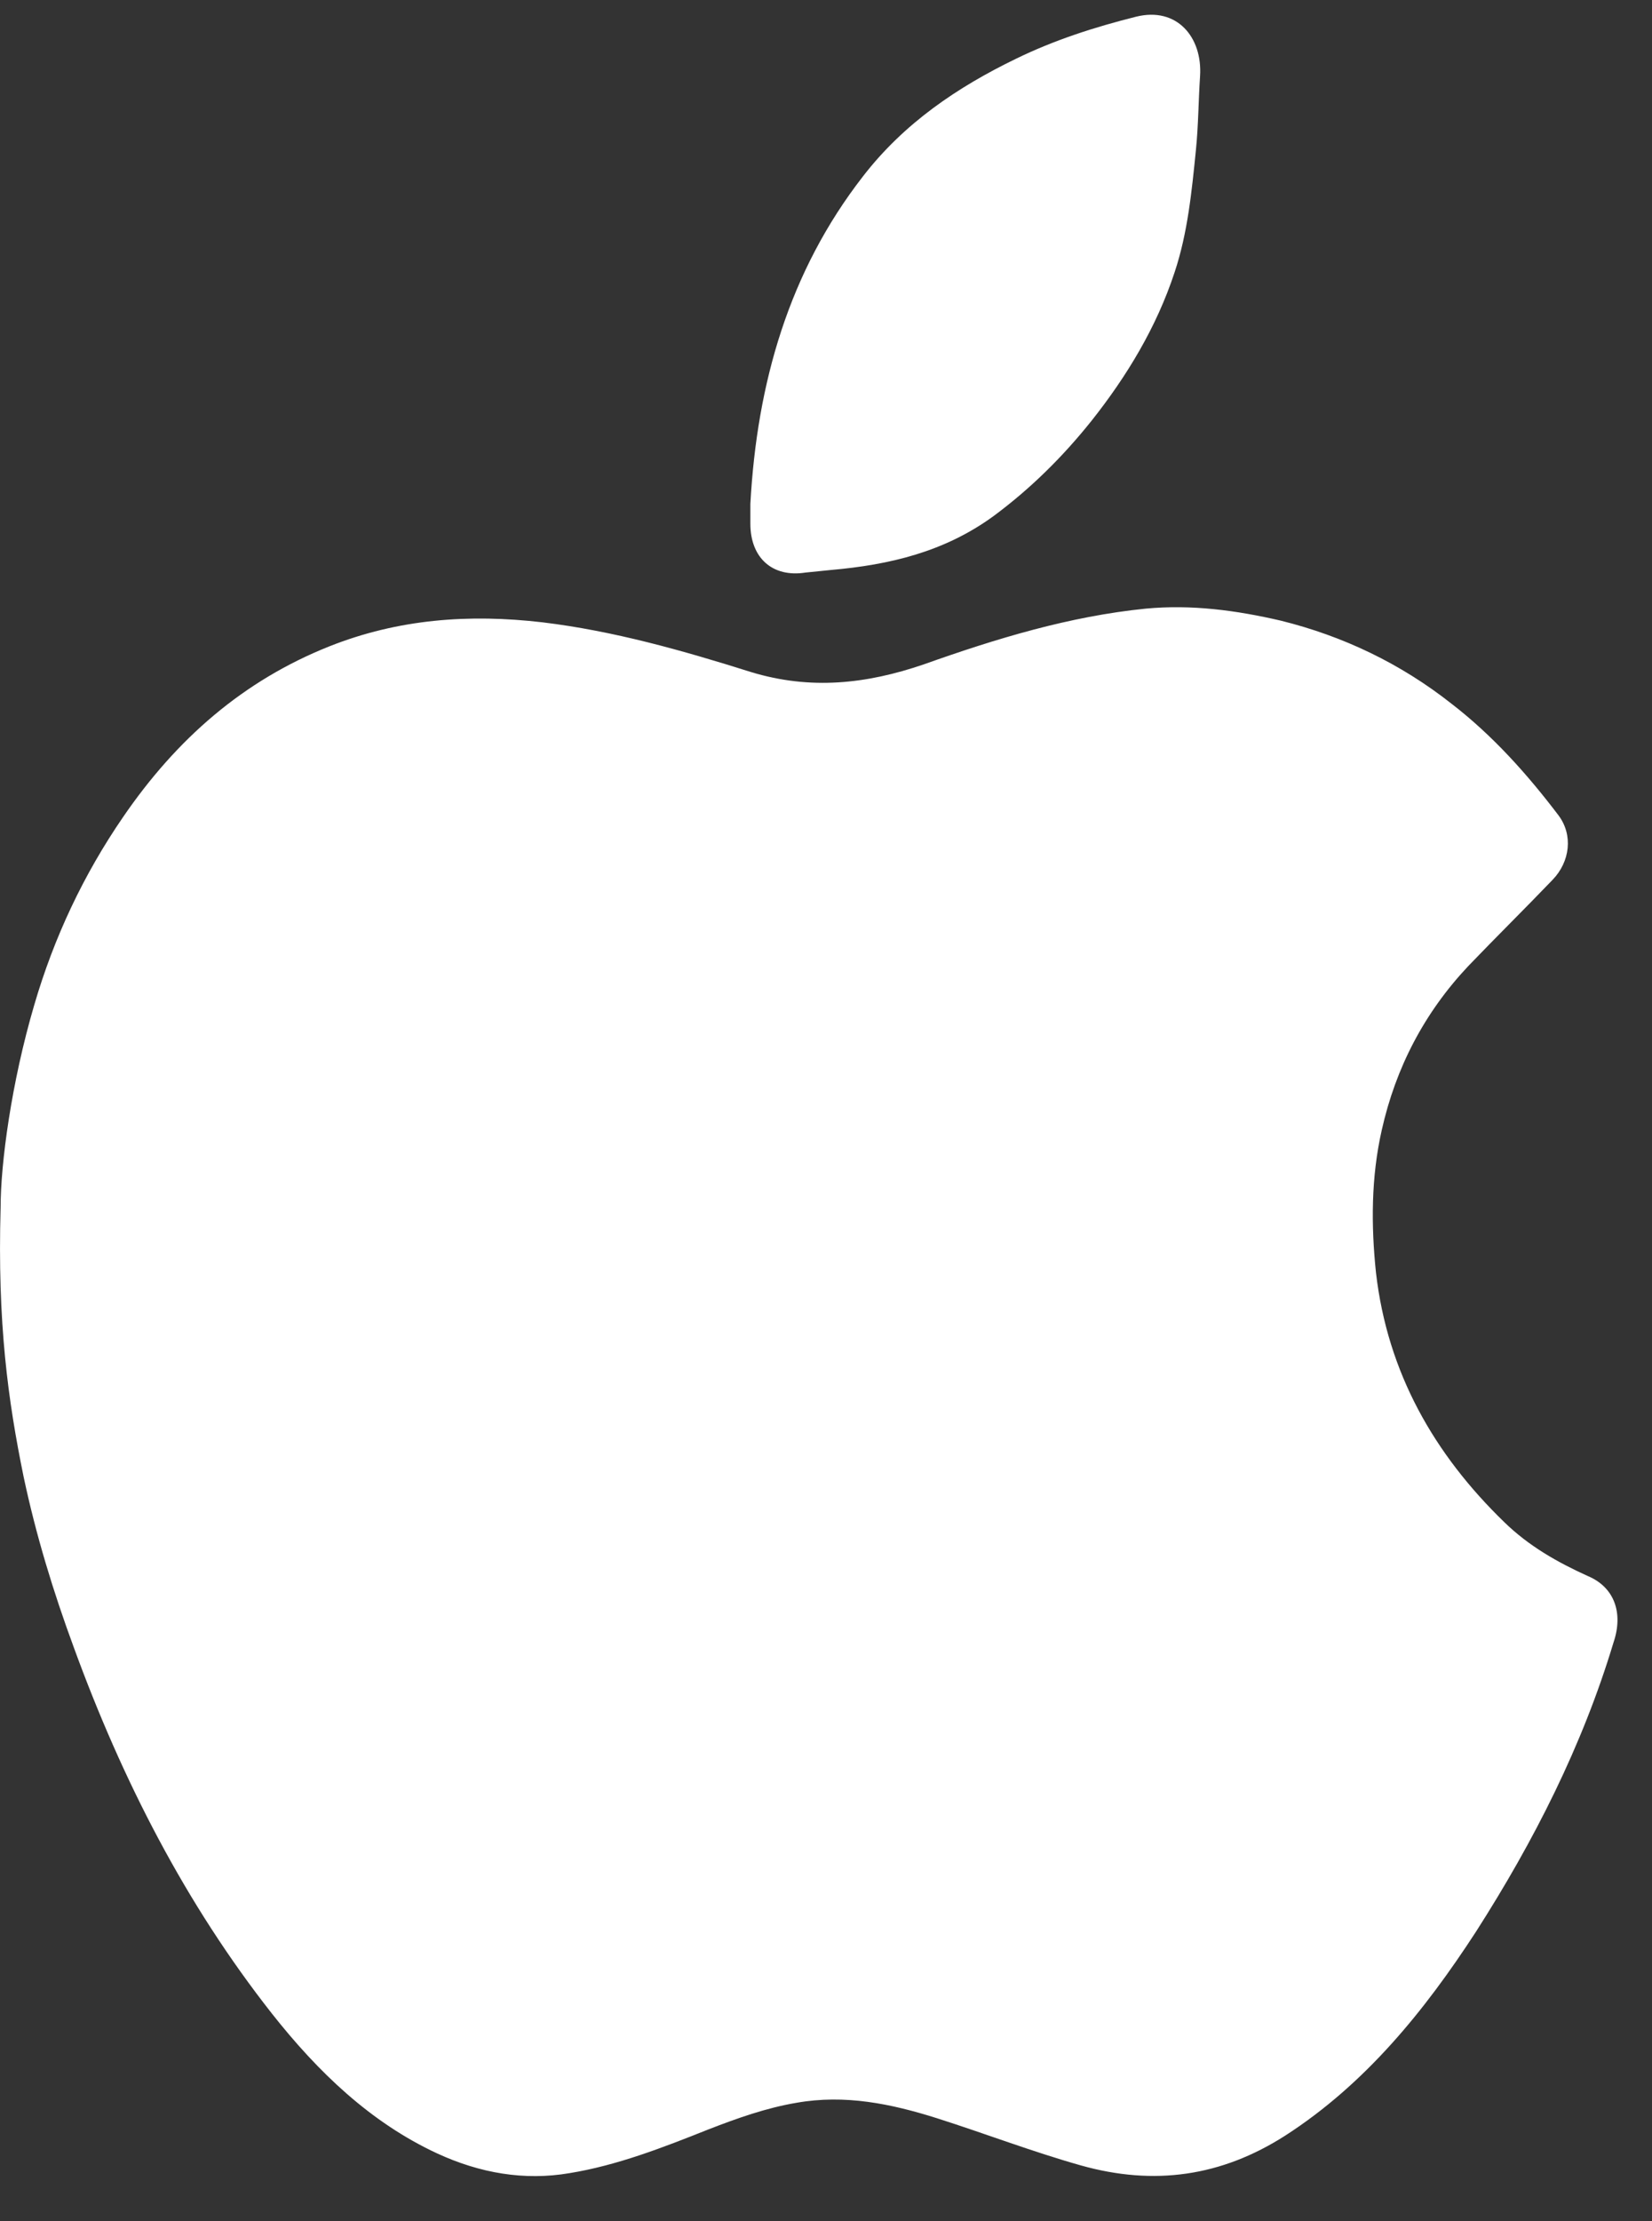
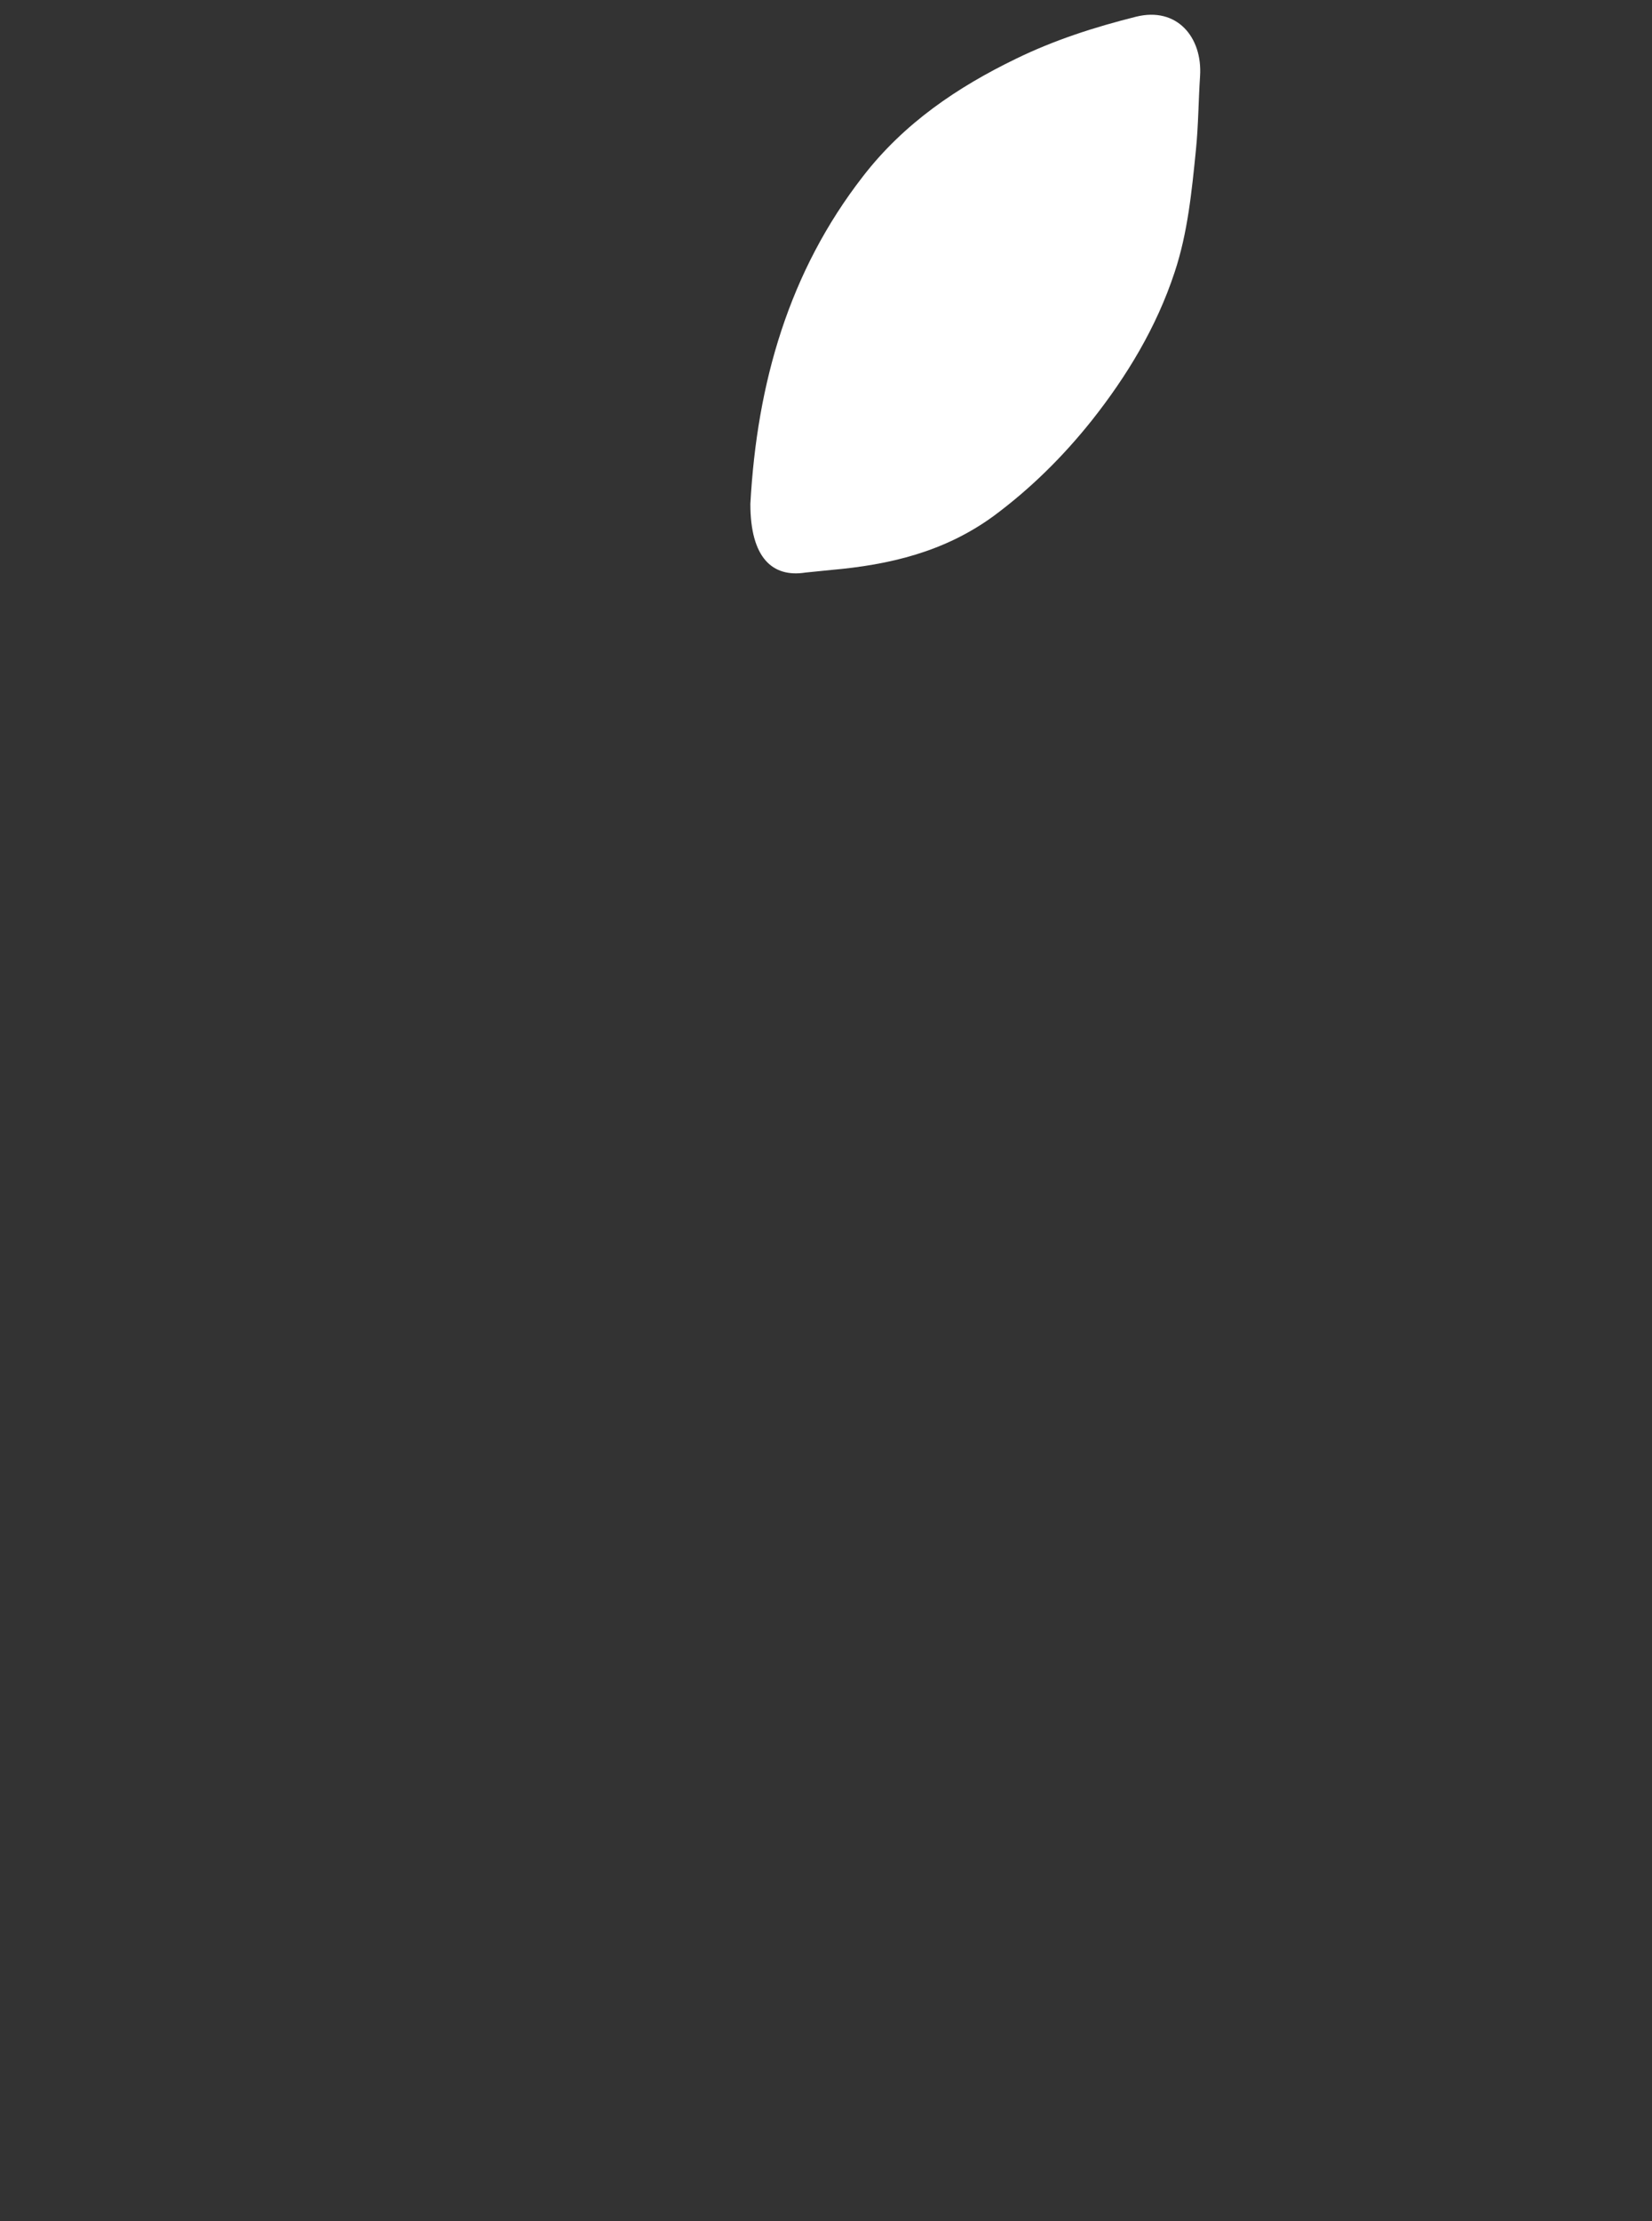
<svg xmlns="http://www.w3.org/2000/svg" width="32" height="43" viewBox="0 0 32 43" fill="none">
  <rect x="0" y="0" width="32" height="43" fill="#333333" stroke="none" />
-   <path d="M30.762 30.512C30.173 30.246 29.615 29.931 29.138 29.466C27.784 28.154 26.876 26.577 26.653 24.634C26.558 23.721 26.558 22.791 26.765 21.878C27.036 20.665 27.593 19.603 28.437 18.706C28.978 18.142 29.536 17.593 30.077 17.029C30.412 16.68 30.475 16.166 30.189 15.784C29.584 14.987 28.915 14.239 28.119 13.625C27.131 12.845 26.016 12.313 24.806 12.014C23.946 11.815 23.086 11.699 22.195 11.782C20.713 11.931 19.296 12.363 17.895 12.861C16.78 13.243 15.697 13.359 14.551 13.011C13.229 12.595 11.891 12.214 10.506 12.047C9.089 11.882 7.719 11.981 6.381 12.512C4.709 13.177 3.419 14.306 2.384 15.817C1.62 16.929 1.047 18.142 0.664 19.453C0.219 20.964 0.012 22.525 0.012 23.372C-0.052 25.614 0.155 27.108 0.457 28.586C0.696 29.715 1.031 30.811 1.429 31.89C2.368 34.464 3.595 36.855 5.267 38.98C6.158 40.109 7.178 41.089 8.468 41.687C9.296 42.069 10.155 42.218 11.031 42.069C11.955 41.919 12.847 41.571 13.723 41.222C14.28 41.006 14.837 40.807 15.427 40.707C16.366 40.541 17.258 40.724 18.15 41.006C19.089 41.305 19.997 41.654 20.936 41.919C22.354 42.318 23.66 42.135 24.902 41.338C26.446 40.342 27.593 38.931 28.596 37.386C29.711 35.643 30.651 33.8 31.256 31.791C31.447 31.226 31.272 30.728 30.762 30.512Z" fill="white" />
-   <path d="M15.602 11.084C15.761 11.068 15.936 11.051 16.096 11.034C17.226 10.935 18.293 10.686 19.249 9.988C19.965 9.457 20.586 8.843 21.144 8.145C21.828 7.282 22.402 6.335 22.752 5.273C23.007 4.509 23.086 3.695 23.166 2.898C23.214 2.417 23.214 1.952 23.246 1.47C23.293 0.723 22.8 0.125 22.004 0.324C21.207 0.524 20.427 0.773 19.679 1.138C18.548 1.686 17.513 2.383 16.717 3.413C15.283 5.256 14.662 7.415 14.535 9.756C14.535 9.889 14.535 10.005 14.535 10.138C14.535 10.802 14.965 11.184 15.602 11.084Z" fill="white" />
+   <path d="M15.602 11.084C15.761 11.068 15.936 11.051 16.096 11.034C17.226 10.935 18.293 10.686 19.249 9.988C19.965 9.457 20.586 8.843 21.144 8.145C21.828 7.282 22.402 6.335 22.752 5.273C23.007 4.509 23.086 3.695 23.166 2.898C23.214 2.417 23.214 1.952 23.246 1.47C23.293 0.723 22.8 0.125 22.004 0.324C21.207 0.524 20.427 0.773 19.679 1.138C18.548 1.686 17.513 2.383 16.717 3.413C15.283 5.256 14.662 7.415 14.535 9.756C14.535 10.802 14.965 11.184 15.602 11.084Z" fill="white" />
</svg>